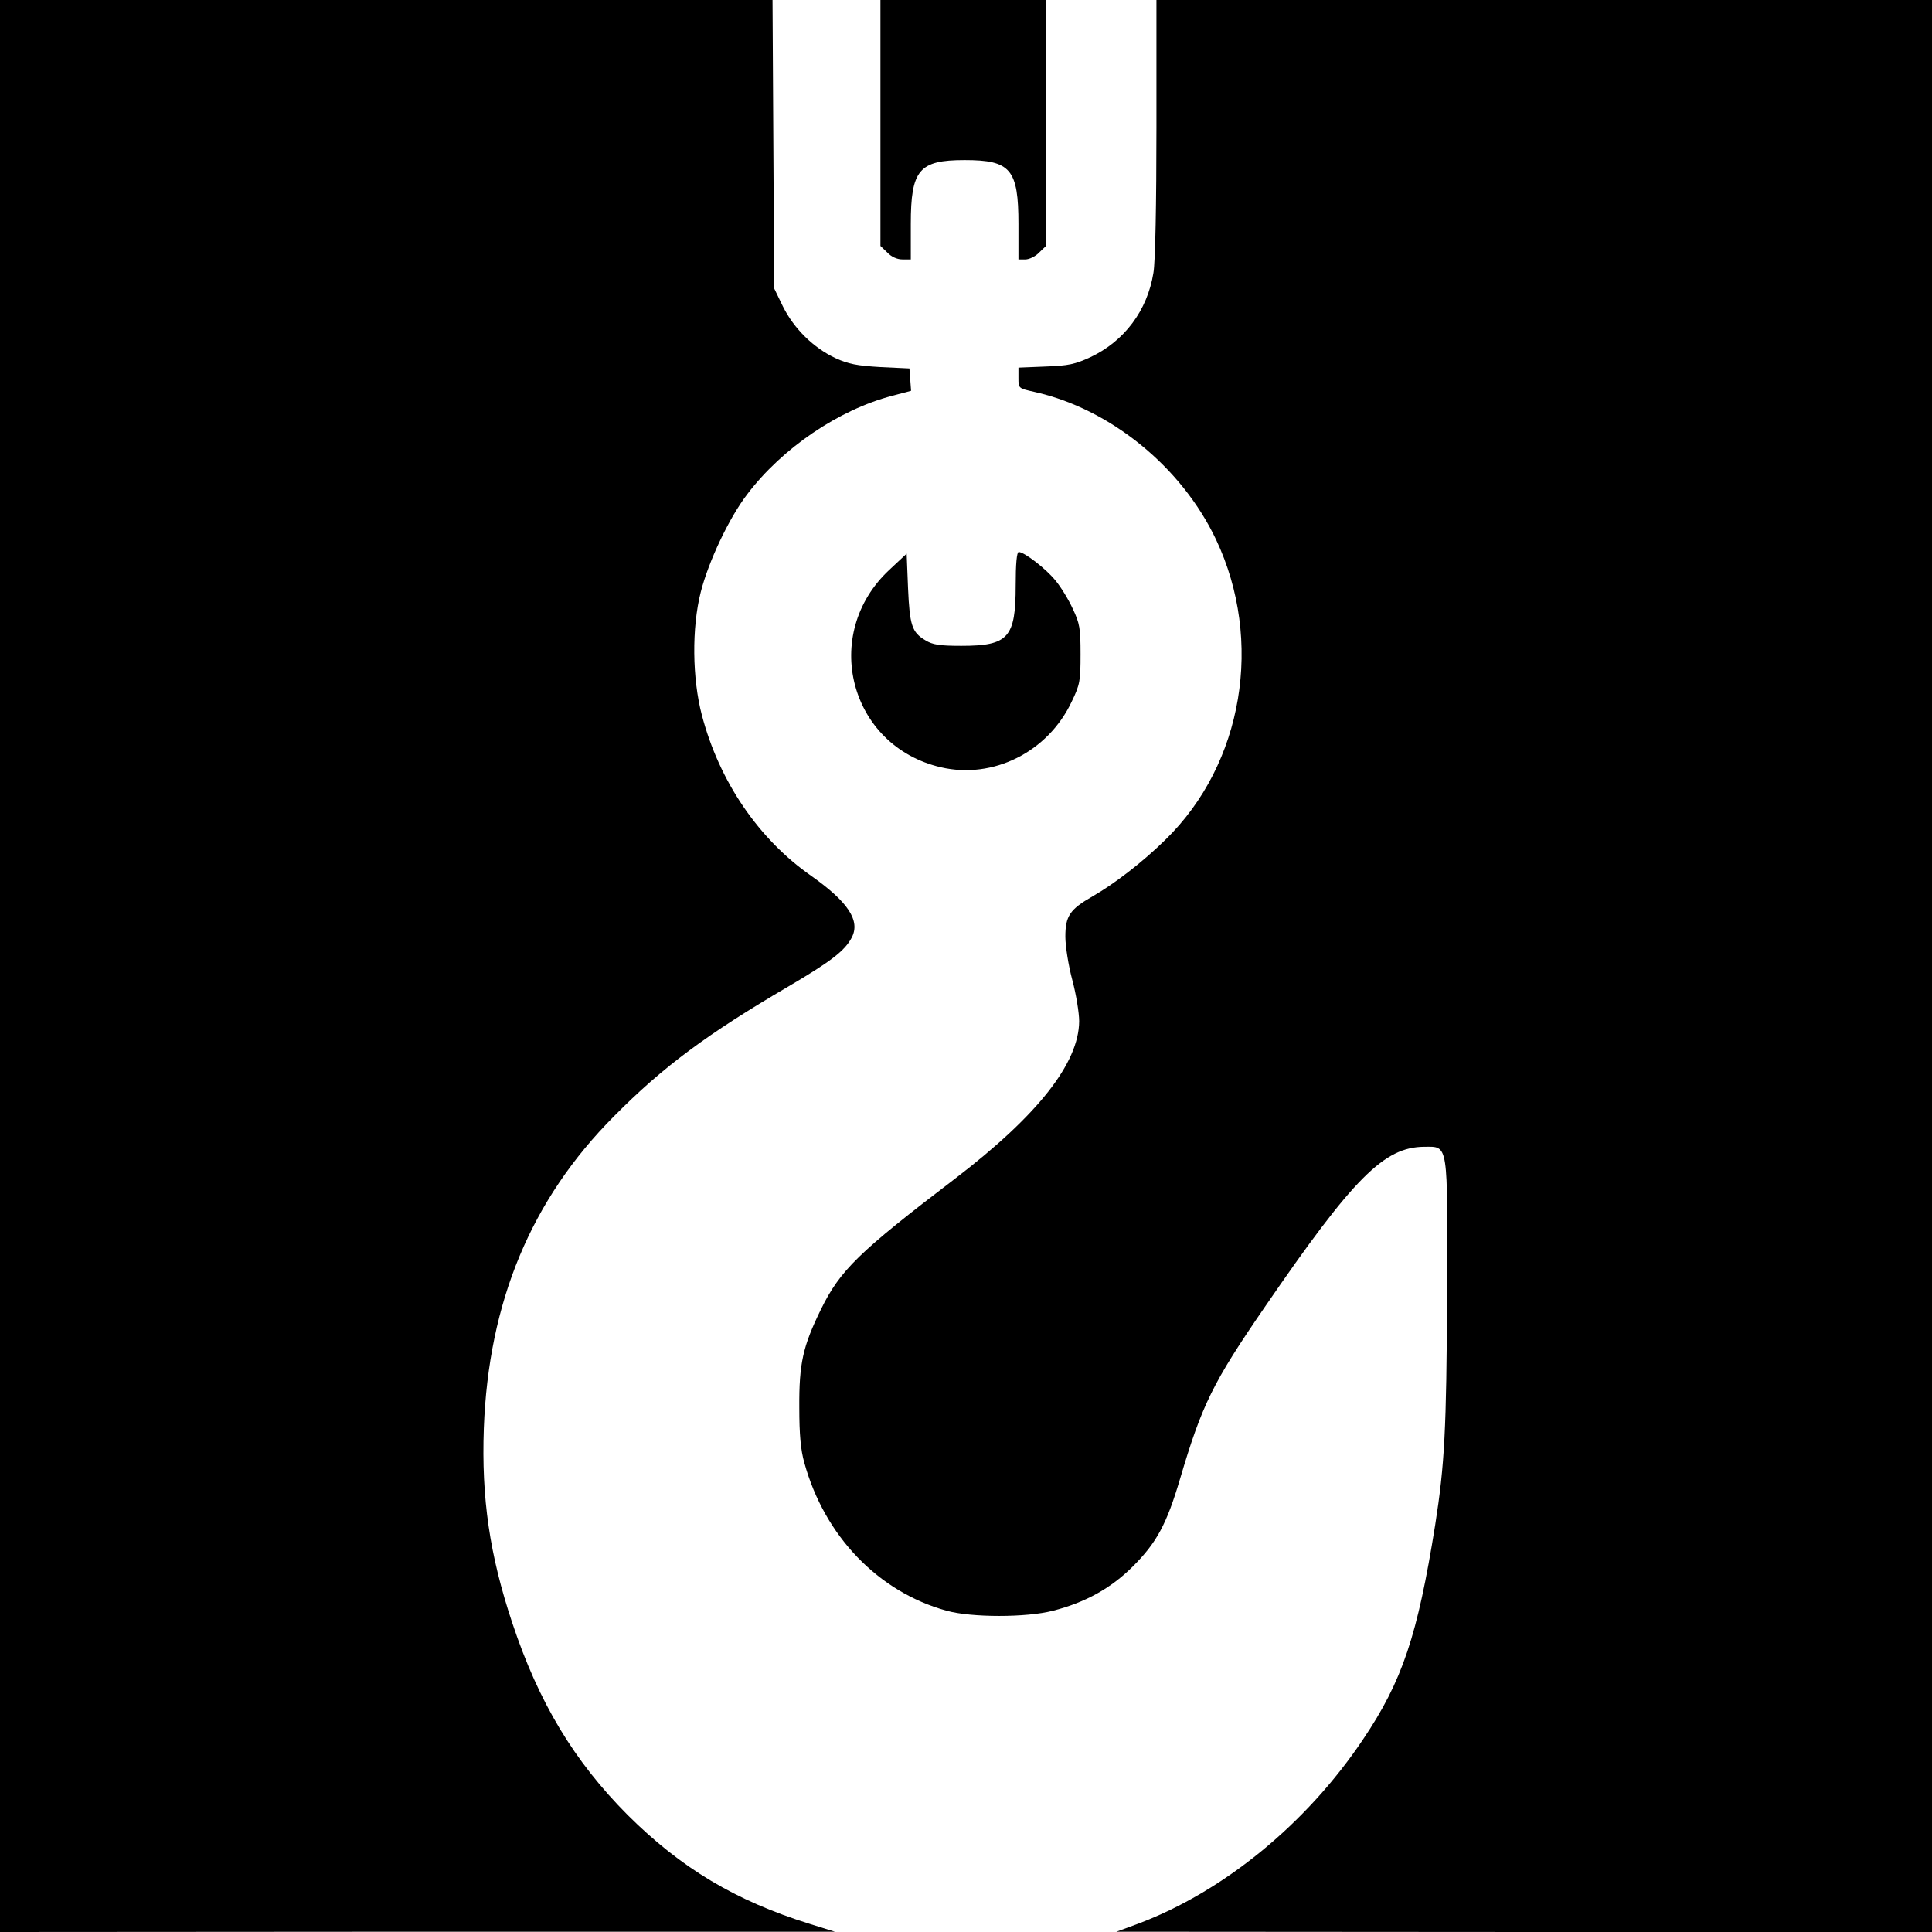
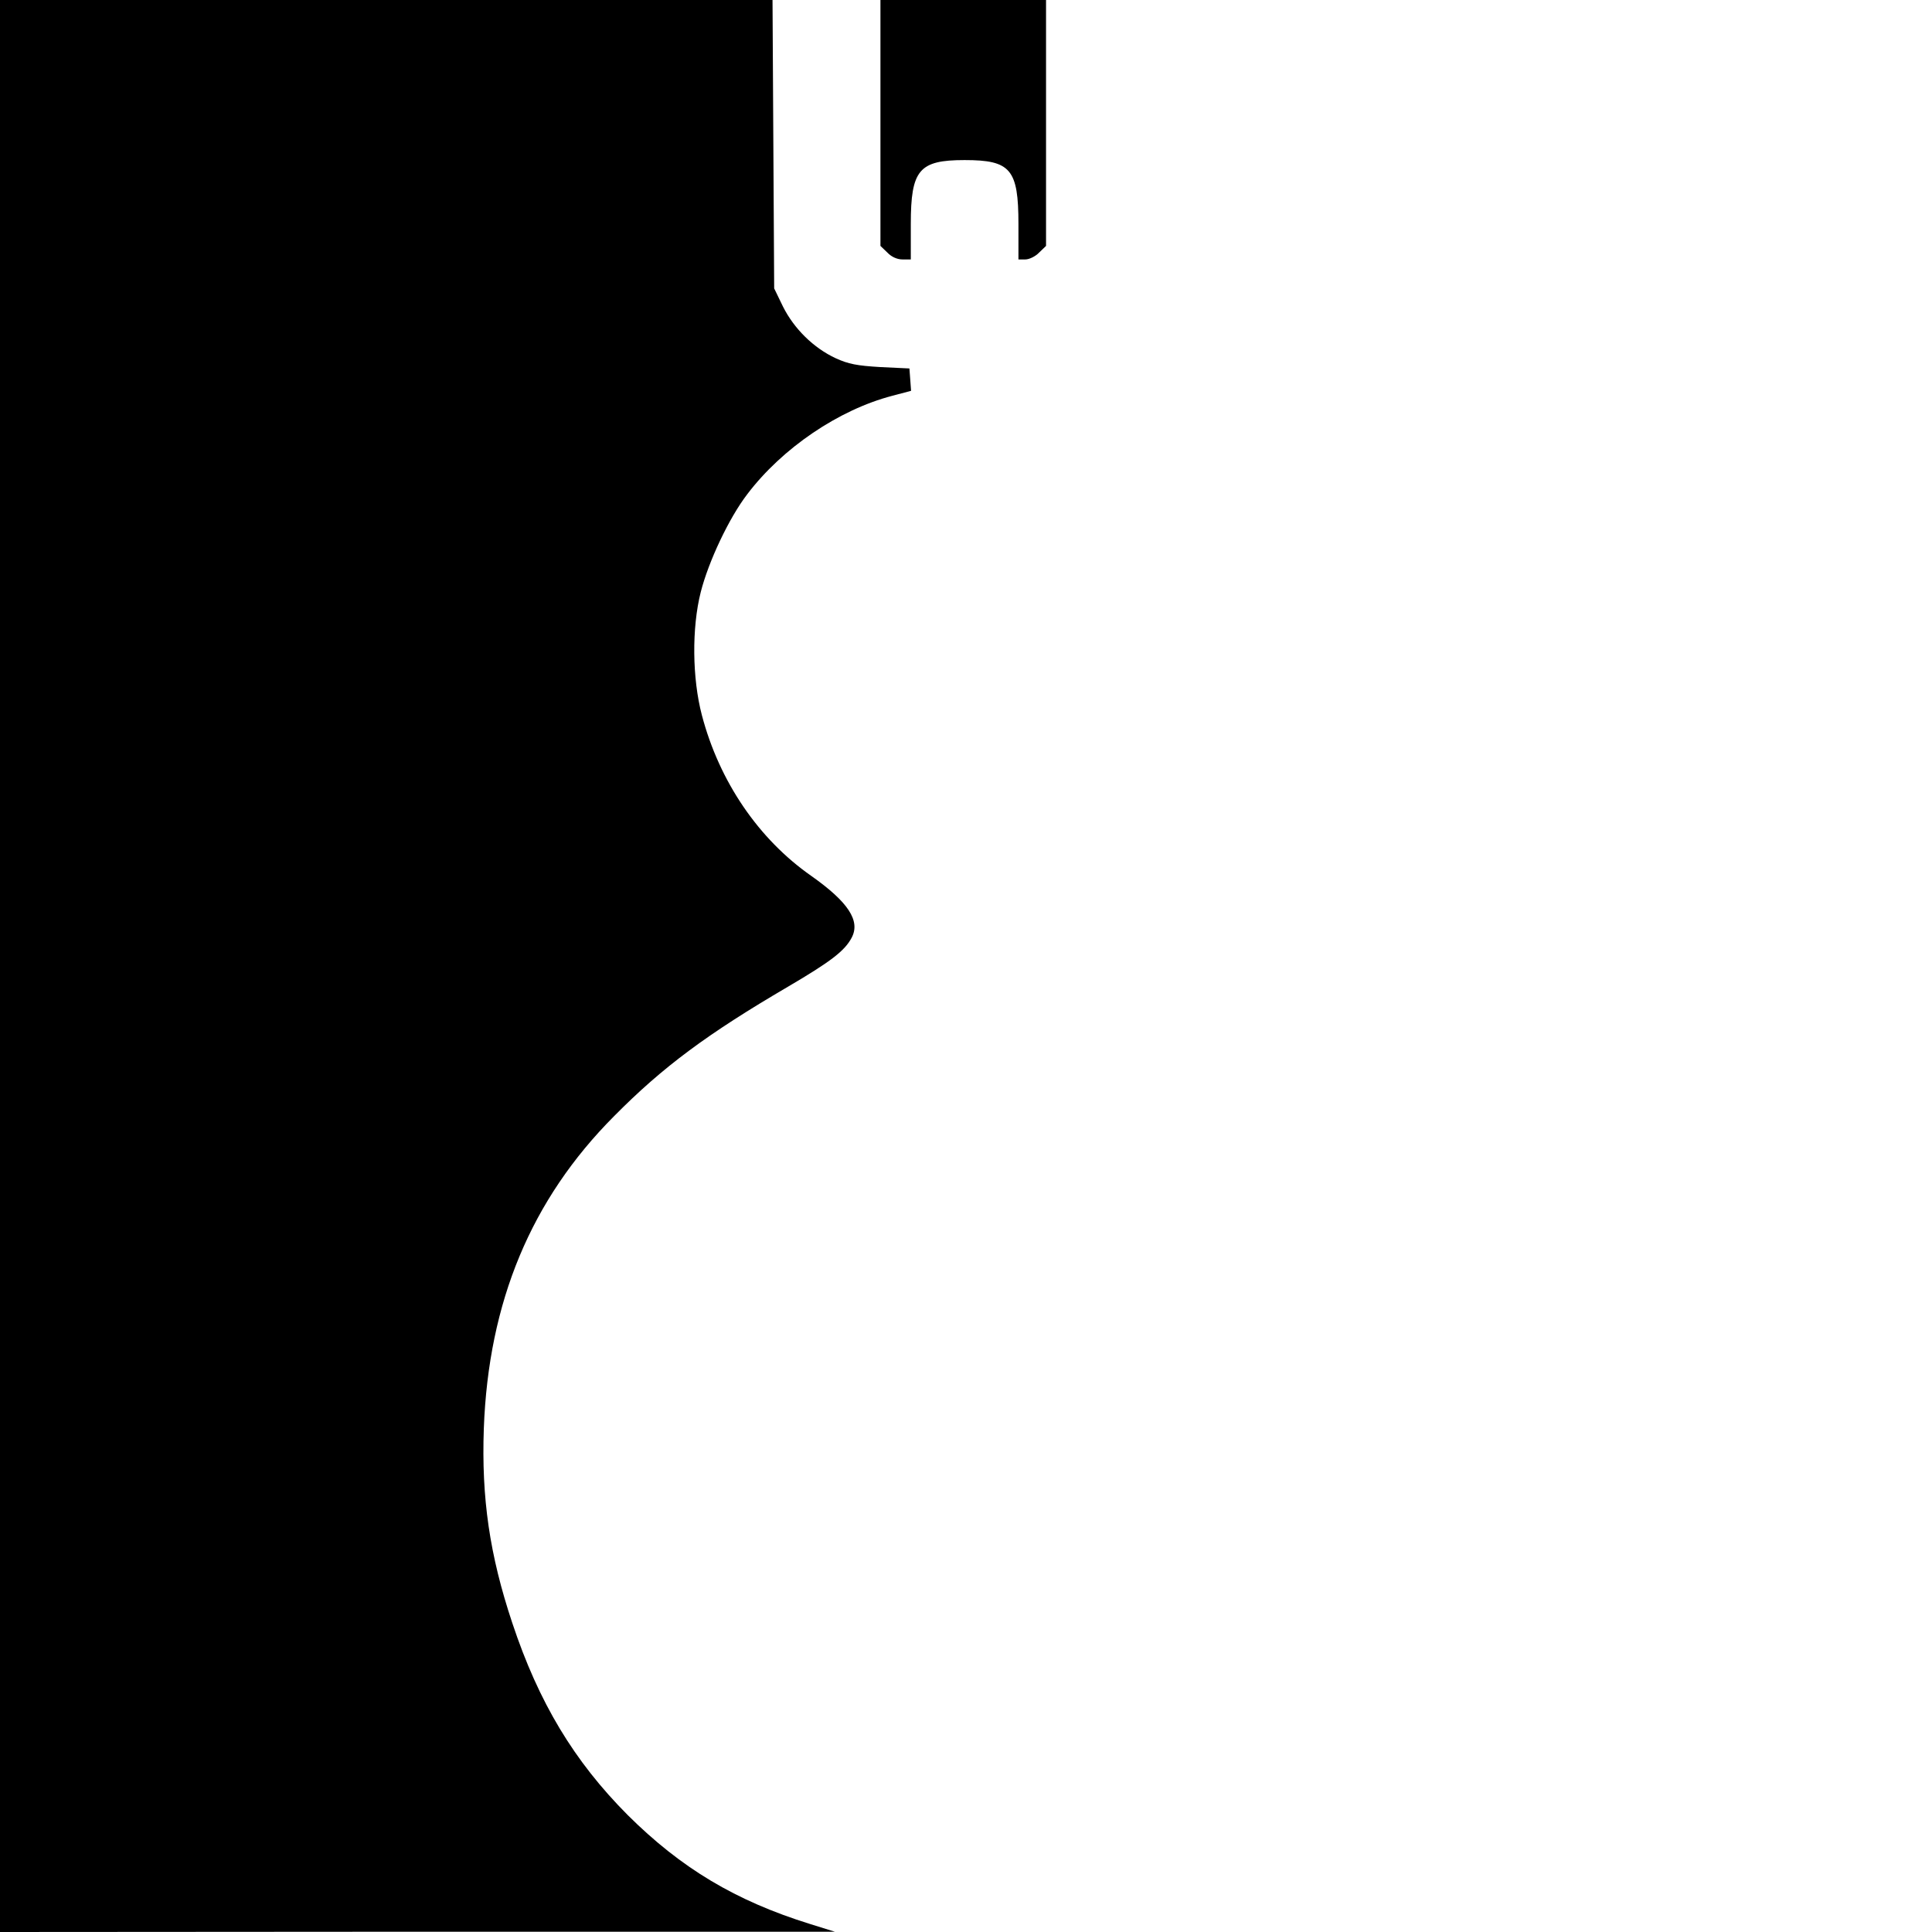
<svg xmlns="http://www.w3.org/2000/svg" version="1" width="933.333" height="933.333" viewBox="0 0 700 700">
  <path d="M0 350v350l151.3-.1h151.2l-9-2.8c-27-8.4-46.7-20.2-66.1-39.5-19.4-19.5-32.2-40.7-41.8-69.6-8.2-24.6-11.2-45.2-10.3-70.5 1.7-45.8 17.1-82.9 47.2-113.1 17.7-17.9 33.8-29.8 63-46.9 15.5-9.1 20.6-13 23.1-17.8 3.2-6.1-1.3-12.9-14.6-22.3-19.2-13.4-33.4-34.3-39.7-58.3-3.5-13.3-3.7-31.6-.4-44.6 2.8-11 10.2-26.8 16.9-35.5 12.6-16.6 33-30.5 52.5-35.6l6.8-1.8-.3-4.1-.3-4-10.5-.5c-8.5-.5-11.6-1.1-16.2-3.2-8-3.7-15.1-10.7-19.1-18.7l-3.2-6.6-.3-52.2-.3-52.3H0v350zM319 44.5v44.6l2.5 2.4c1.5 1.6 3.6 2.5 5.5 2.5h3V81.2c0-19.7 3-23.2 19.5-23.2 16.7 0 19.5 3.3 19.5 23.2V94h2.5c1.4 0 3.7-1.1 5-2.5l2.5-2.4V0h-60v44.5z" />
-   <path d="M419 46.2c0 27.3-.4 48.9-1.1 52.7-2.2 13.6-10.5 24.7-22.8 30.5-5.6 2.6-8 3.1-16.3 3.4l-9.8.4v3.8c0 3.7 0 3.7 5.8 5 27.4 6.1 53.3 27.1 65.8 53.5 17.3 36.6 9.9 81.2-18.3 108.7-8.1 8-18.6 16.1-26.5 20.6-8.2 4.7-9.8 7.1-9.8 14.6 0 3.3 1.1 10.4 2.5 15.6 1.4 5.2 2.5 12 2.5 15-.1 15.2-15 34.1-44.9 57-35 26.7-41.7 33.2-48.7 47.5-6.5 13.3-7.9 19.5-7.8 35.5 0 9.7.5 15.3 1.8 19.9 7.3 26.6 26.8 46.9 51.6 53.7 9 2.5 28.9 2.5 38.5 0 11.8-3 21.1-8.2 29-16.1 8.6-8.6 12.2-15.3 17-31.5 8-27.1 11.9-35 30.8-62.5 32.1-46.8 43.2-57.9 57.7-58 8.9 0 8.5-2.3 8.3 54-.2 48.5-.9 61.3-4.3 83-6.4 40.1-11.9 56.6-26.2 77.8-20.6 30.7-50.7 55.2-81.7 66.8l-7.6 2.8 147.8.1H700V0H419v46.2z" />
-   <path d="M368 212.2c0 18.9-2.7 21.8-19.7 21.8-7.9 0-10.4-.4-13-2-4.9-2.9-5.7-5.4-6.3-18.9l-.5-12.5-6.2 5.8c-25.1 23.3-14.6 63.9 18.6 71.6 18.9 4.4 38.8-5.5 47.4-23.8 3-6.2 3.2-7.5 3.2-17.2 0-9.4-.3-11.1-2.8-16.4-1.5-3.3-4.3-7.9-6.3-10.3-3.5-4.3-11.3-10.3-13.3-10.3-.7 0-1.1 4.2-1.1 12.2z" />
</svg>